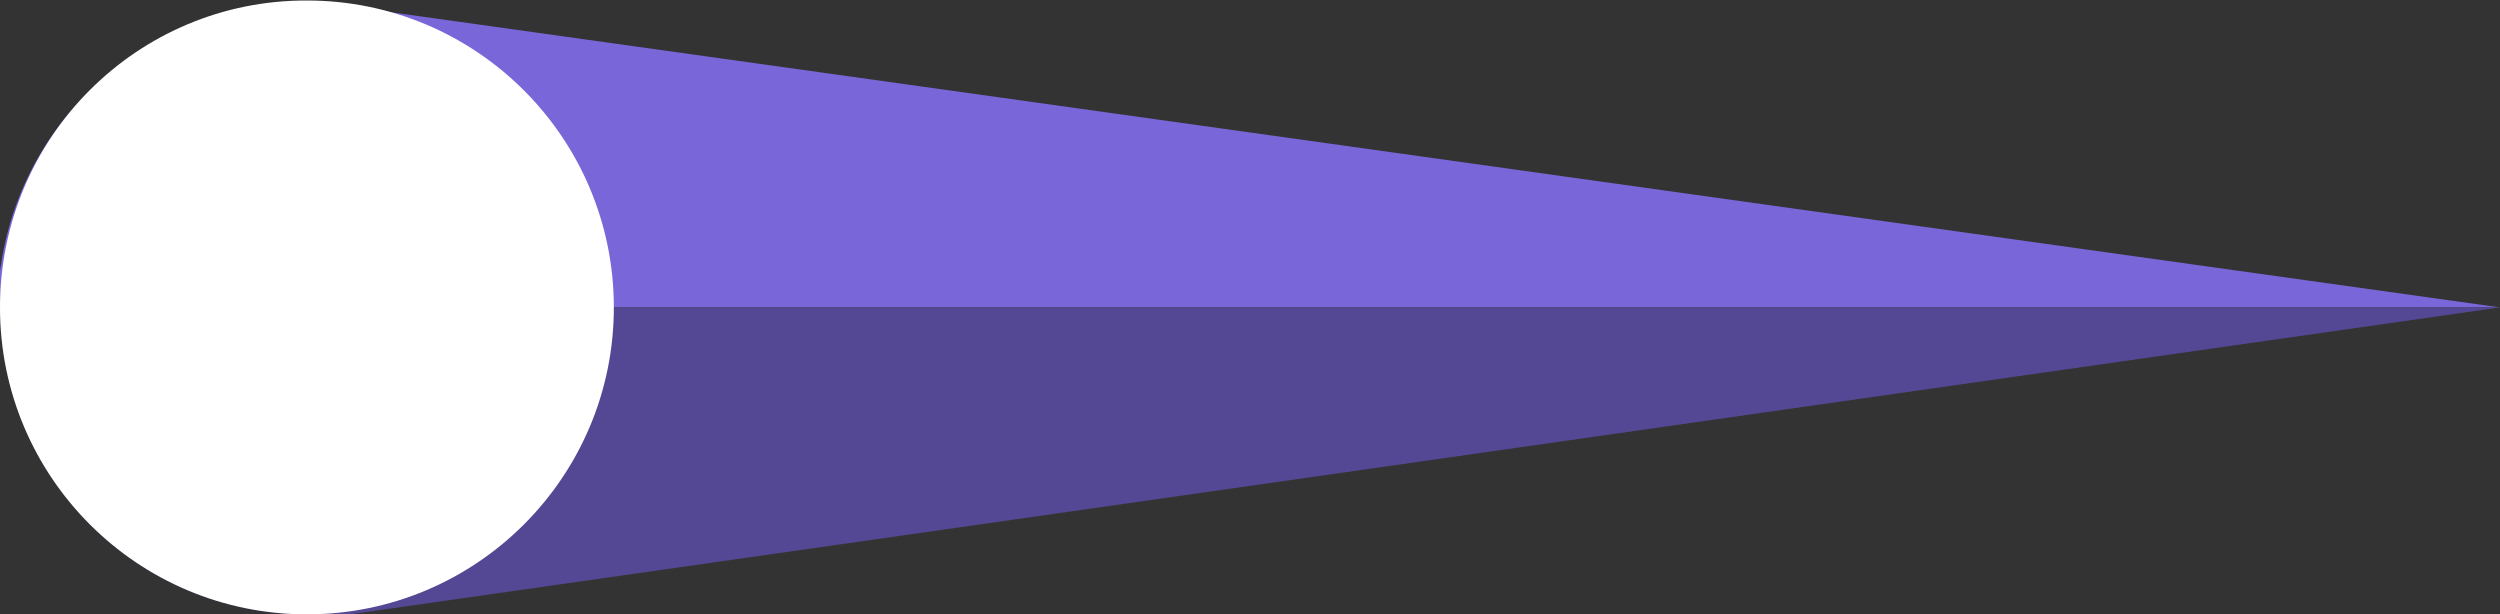
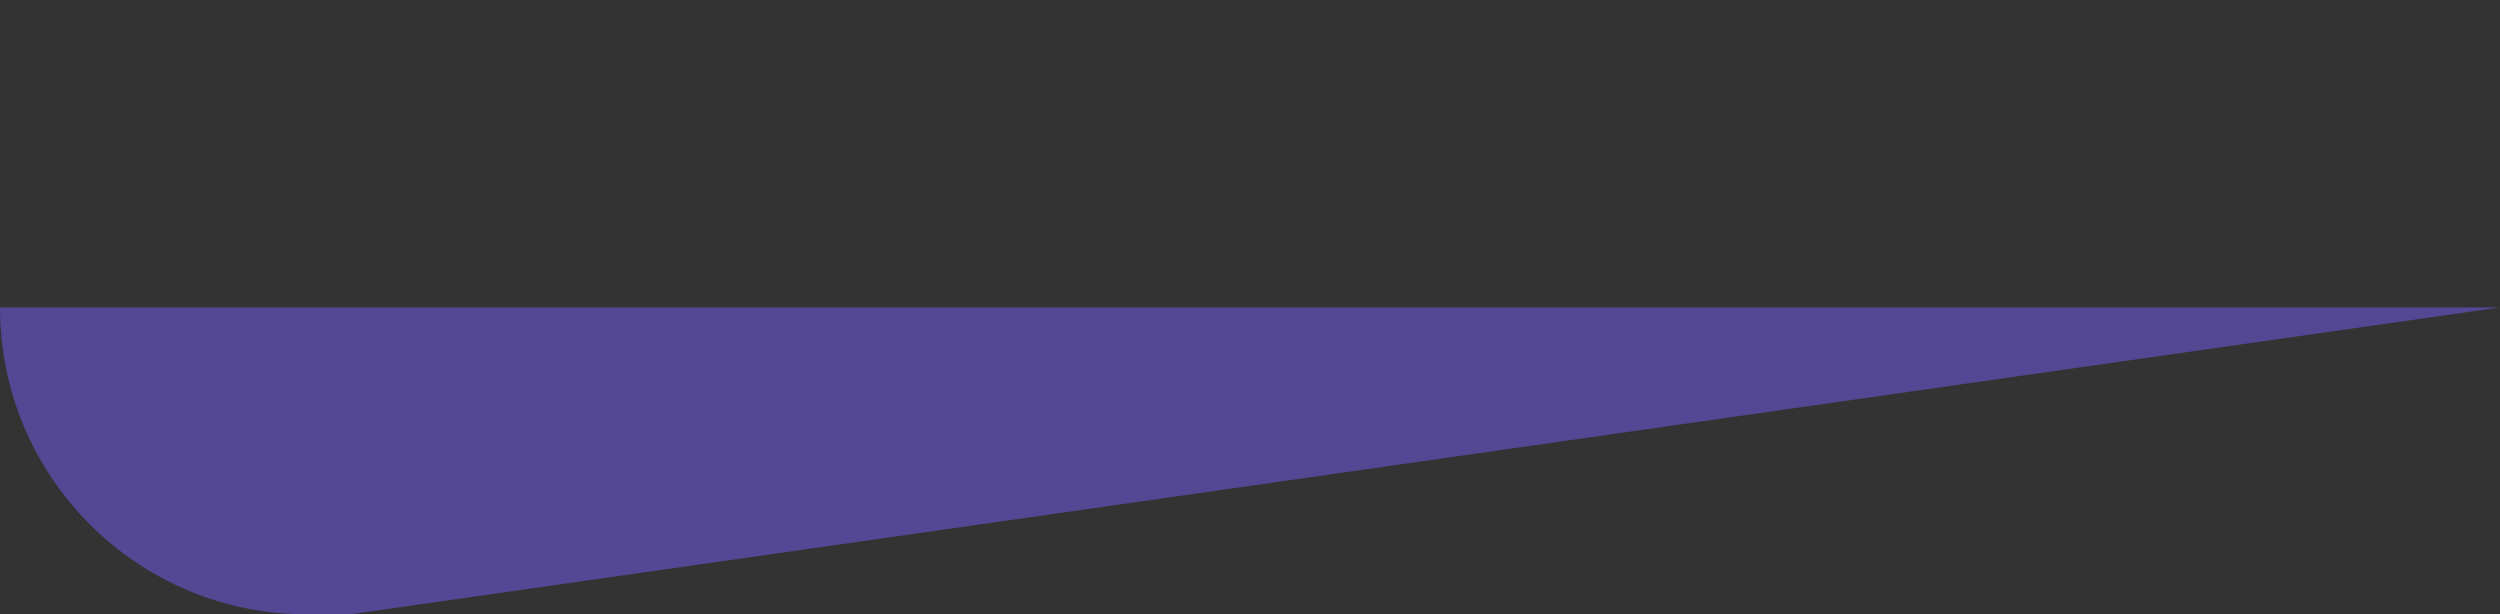
<svg xmlns="http://www.w3.org/2000/svg" version="1.1" id="Layer_1" x="0px" y="0px" viewBox="0 0 498.5 122.5" style="enable-background:new 0 0 498.5 122.5;" xml:space="preserve" width="498.5" height="122.5">
  <rect x="0" y="0" width="498.5" height="122.5" fill="#333333" stroke="none" />
  <style type="text/css">
	.st0{fill:#7966D8;}
	.st1{fill:#544793;}
	.st2{fill:#FFFFFF;}
</style>
  <g>
    <g id="Layer_1-2">
      <g id="Layer_2-2-2">
        <g id="Layer_1-2-2-2">
-           <path class="st0" d="M0,61.3h498.5L69.8,1.3c-33.4-5-64.6,18-69.6,51.5L0,53.9V61.3" />
          <path class="st1" d="M498.5,61.3H0c0,33.8,27.4,61.2,61.2,61.2h8.6L498.5,61.3z" />
-           <path class="st2" d="M0,61.3c0,33.8,27.4,61.2,61.2,61.2s61.2-27.4,61.2-61.2S95,0.1,61.2,0.1l0,0C27.4,0,0,27.4,0,61.3" />
        </g>
      </g>
    </g>
  </g>
</svg>